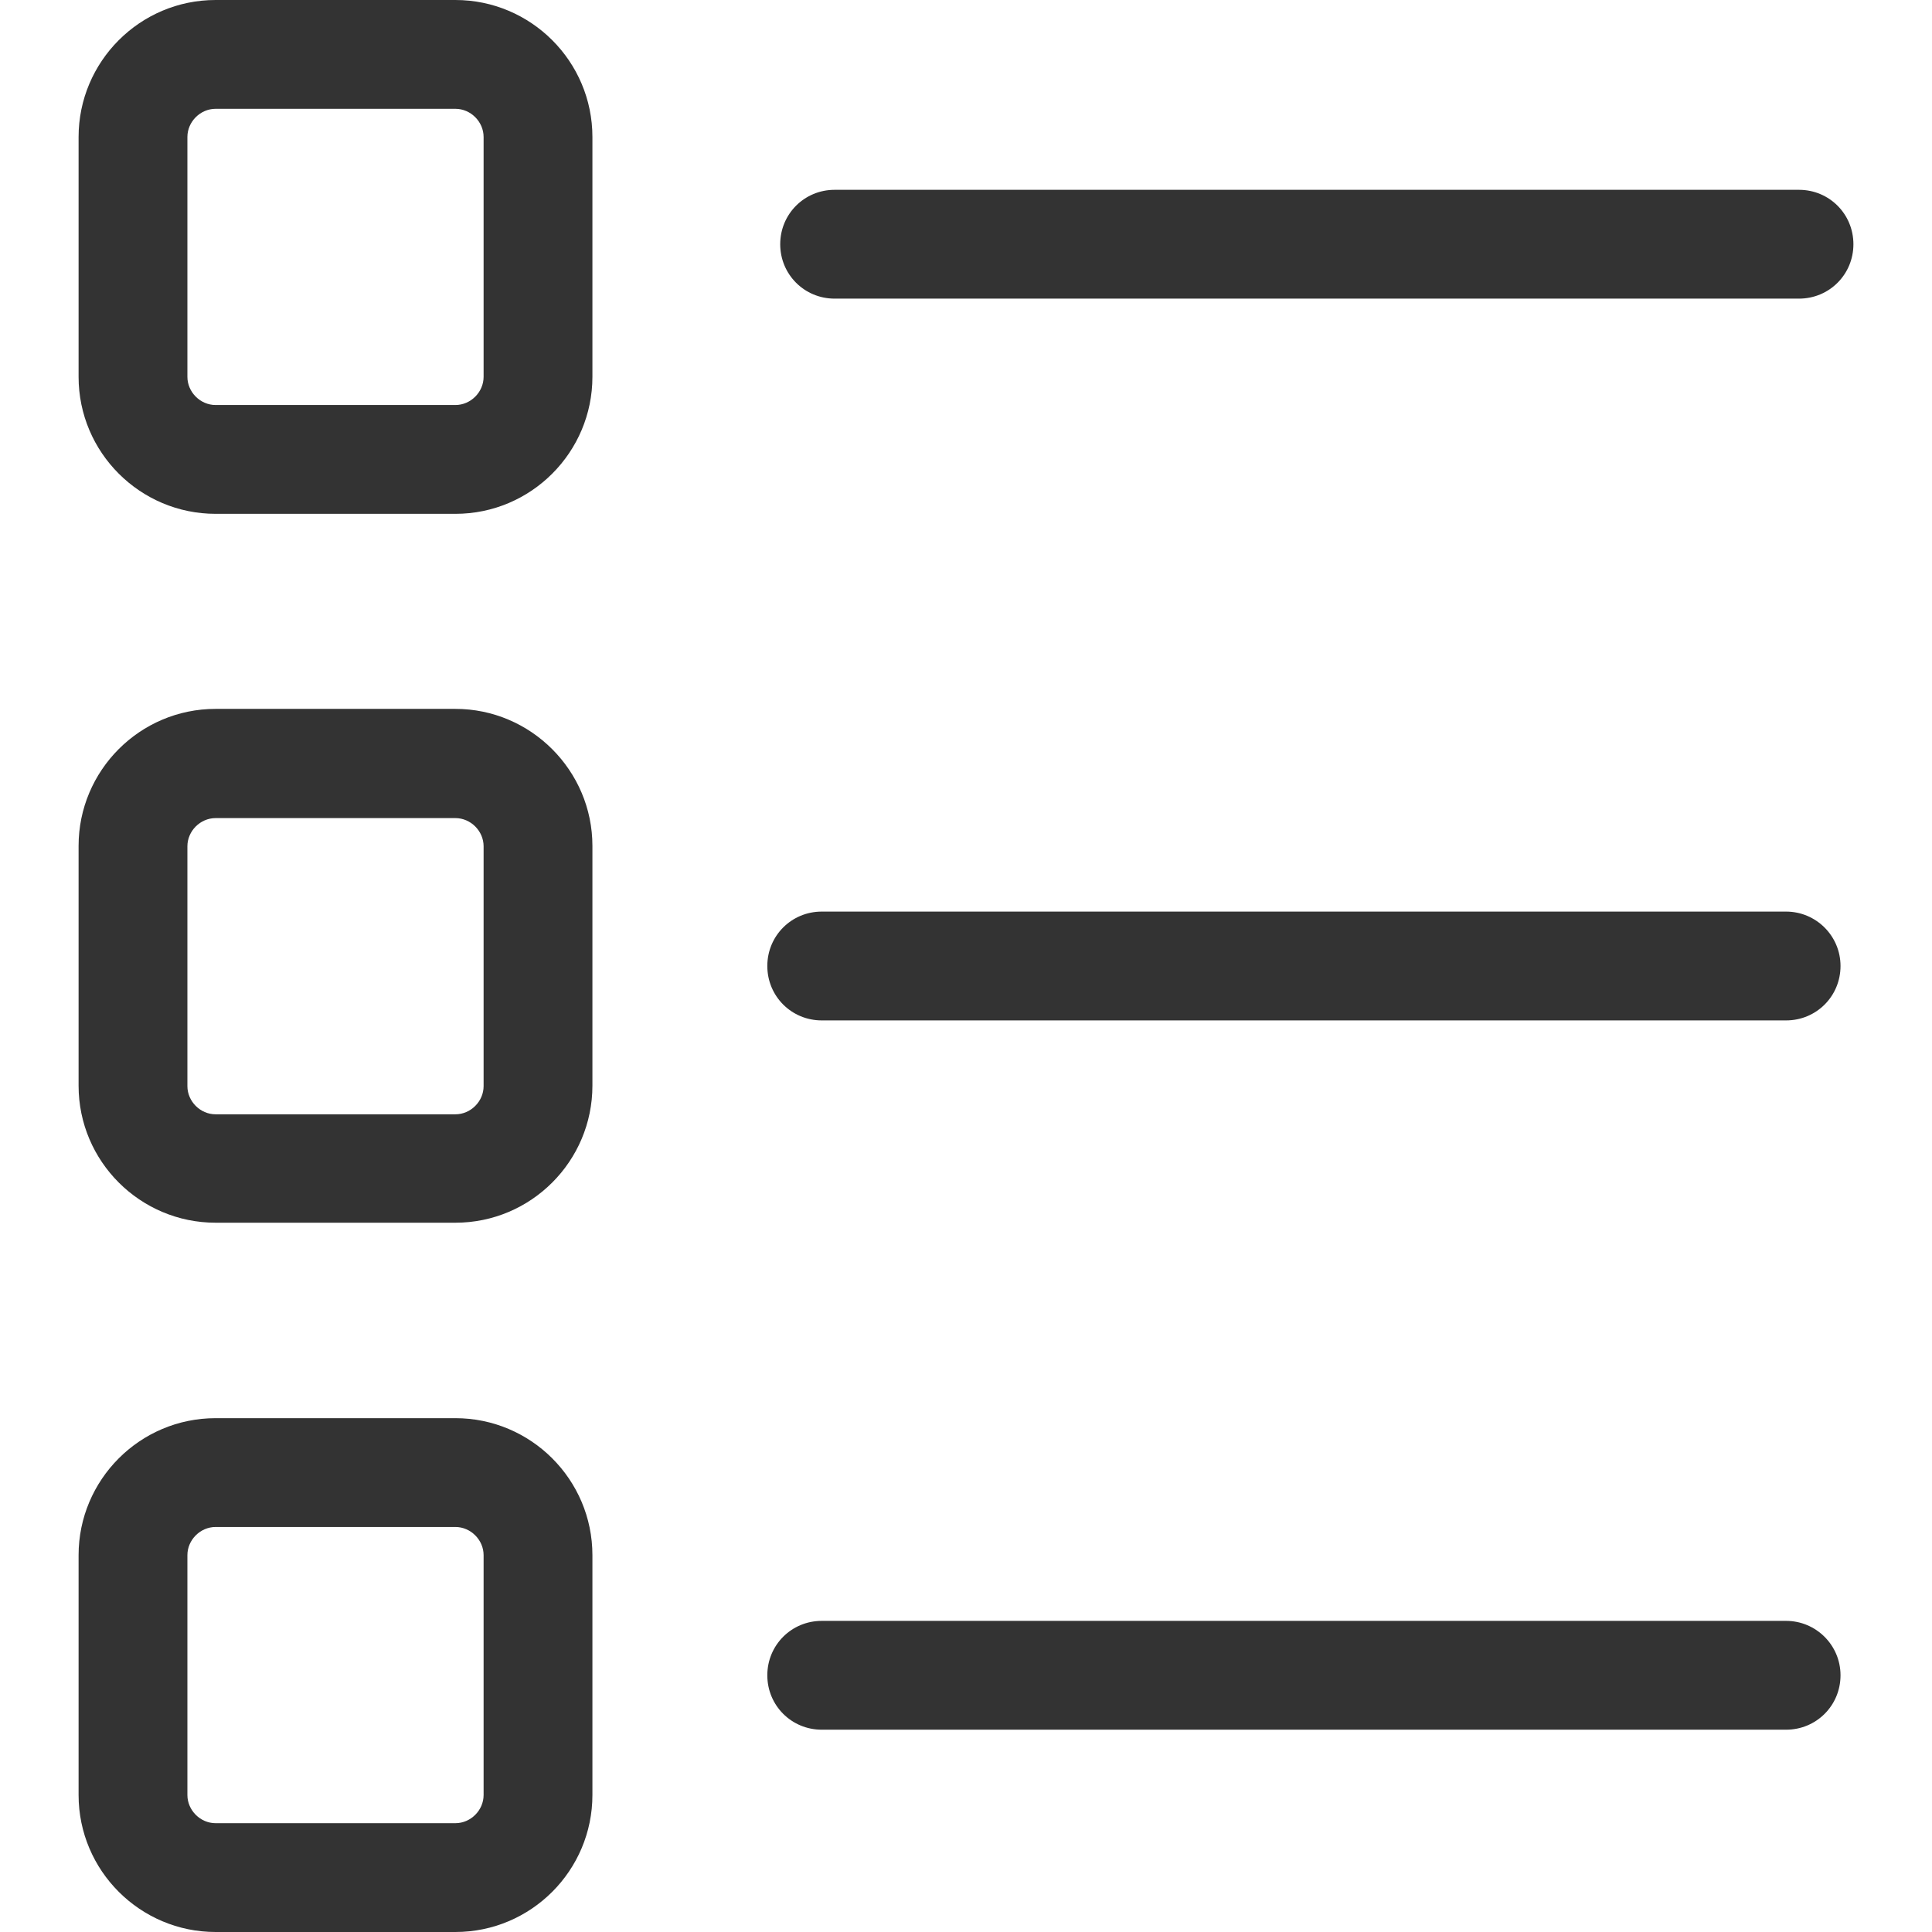
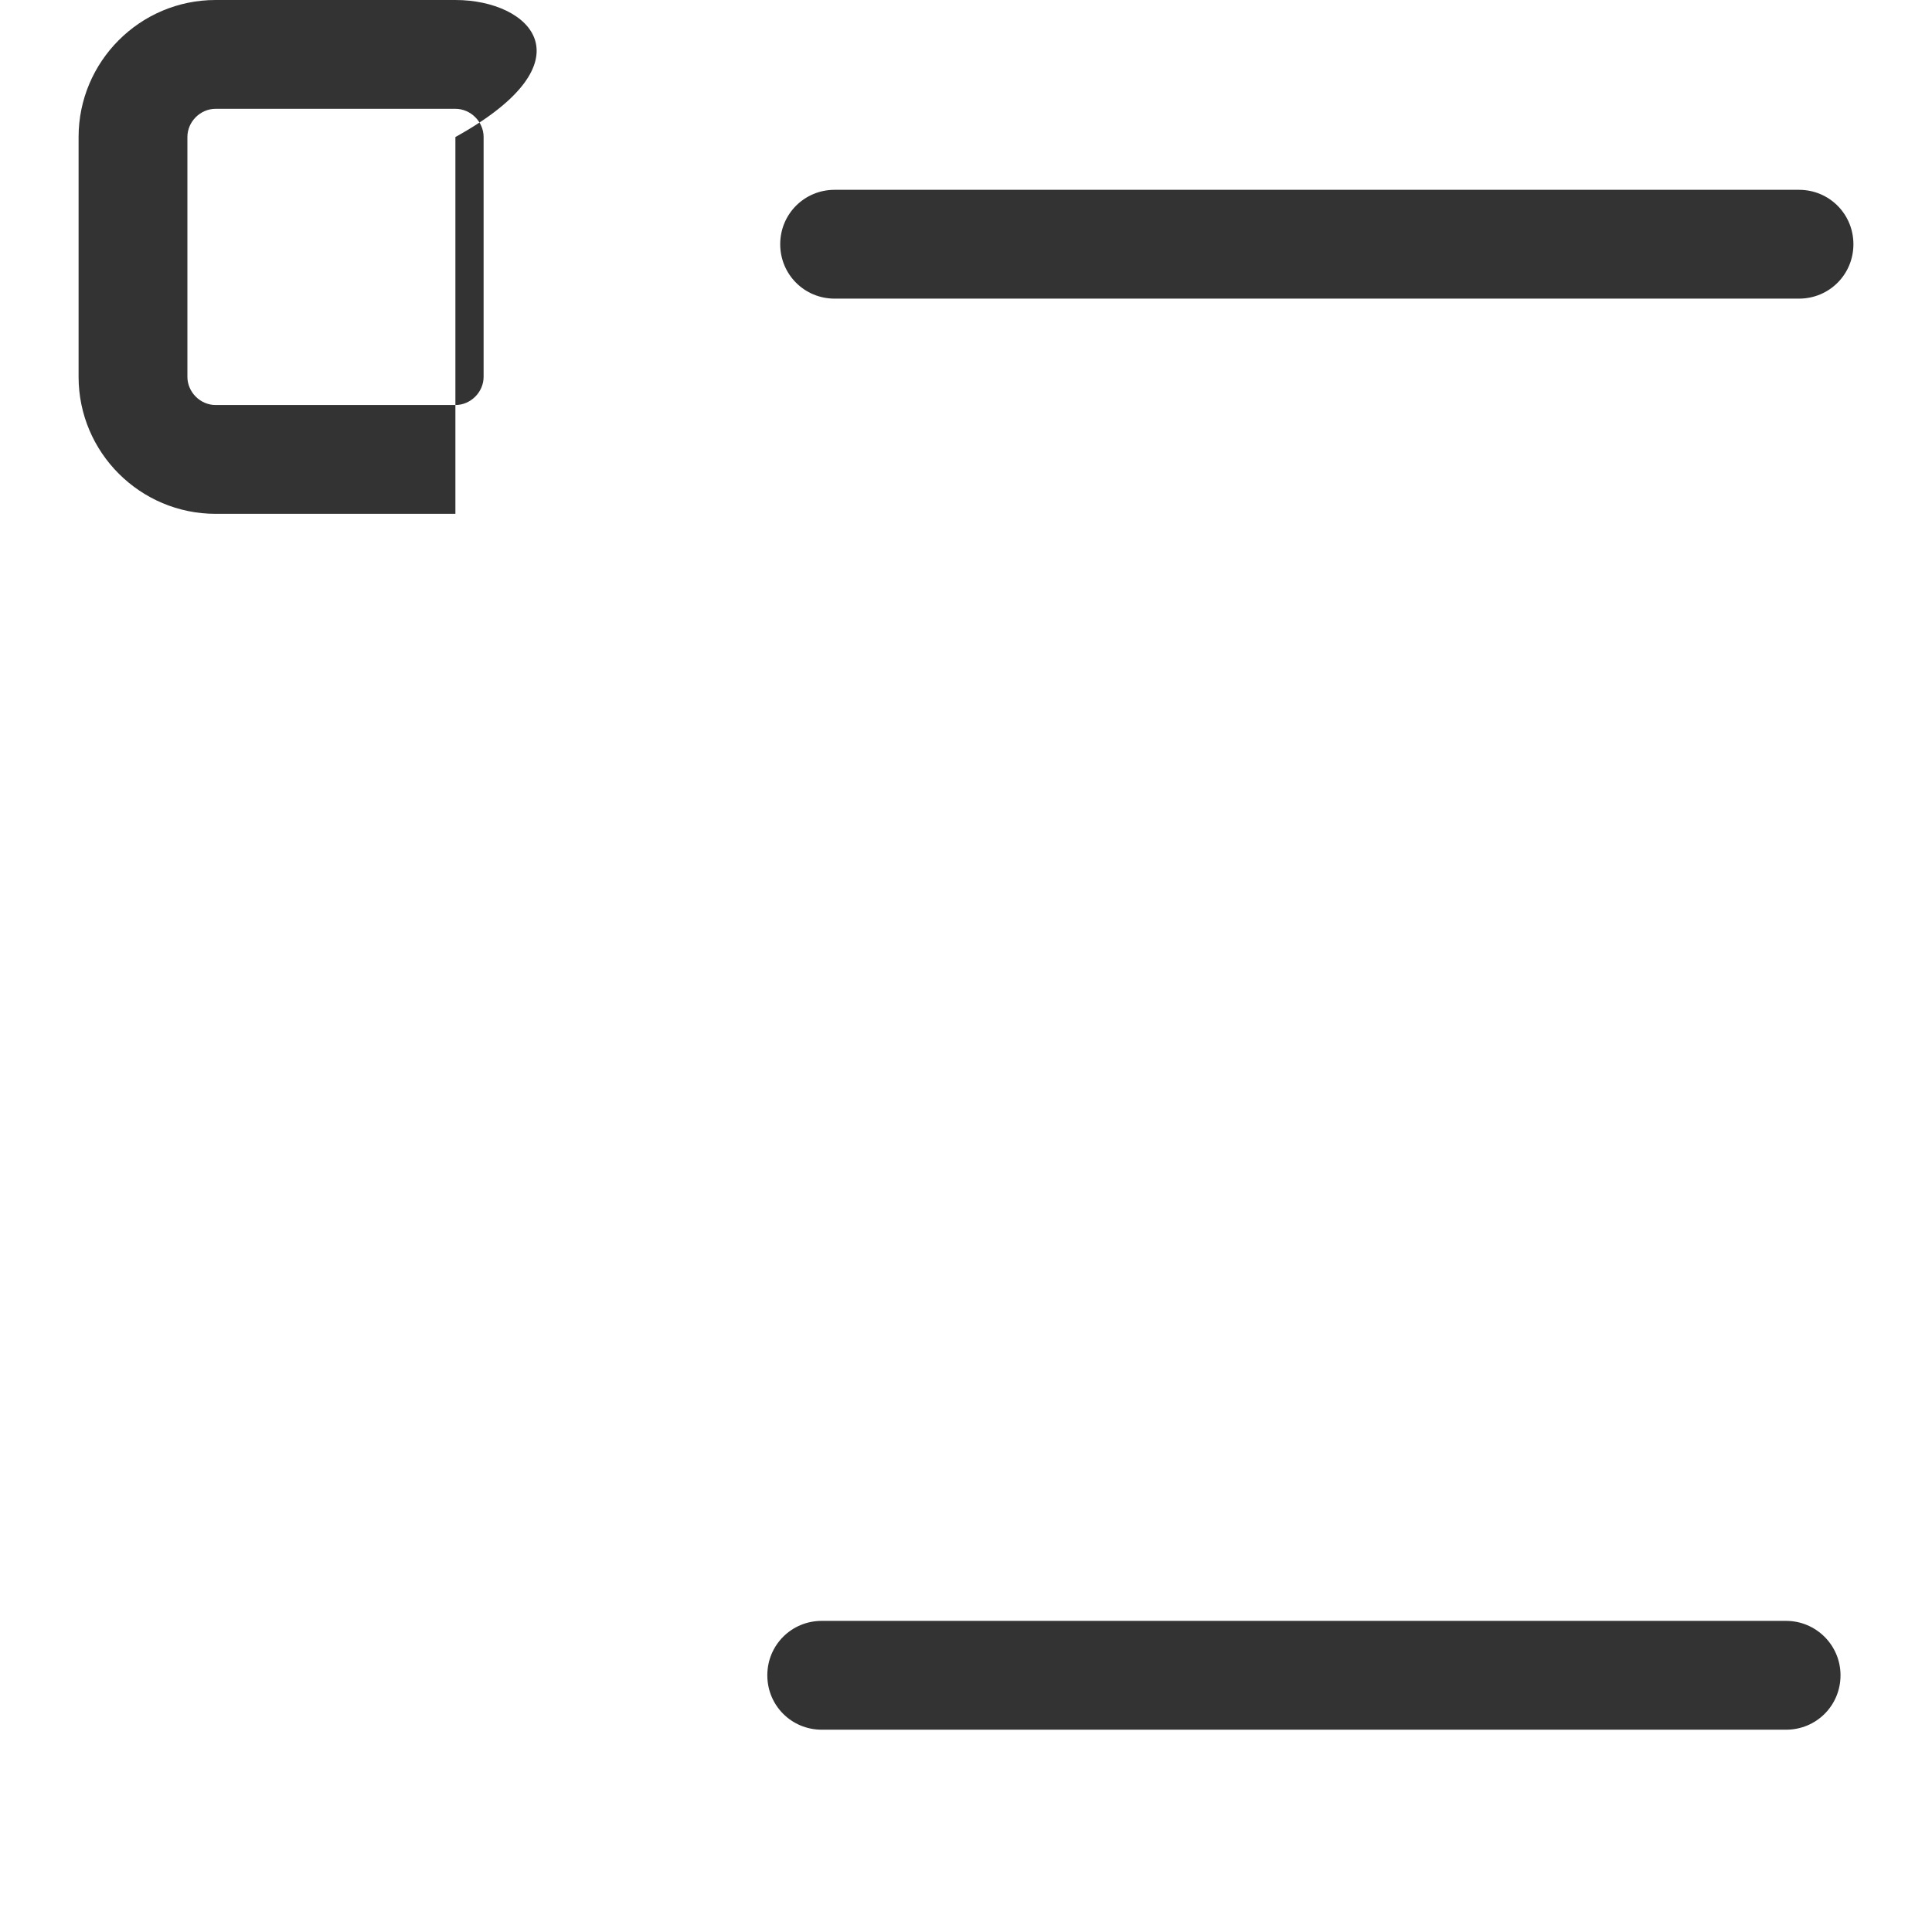
<svg xmlns="http://www.w3.org/2000/svg" version="1.1" id="Capa_1" x="0px" y="0px" viewBox="0 0 479.4 479.4" style="enable-background:new 0 0 479.4 479.4;" xml:space="preserve" width="21px" height="21px">
  <g>
    <path d="M446.4,47.1H207.1c-7.5,0-13.5,6-13.5,13.5s6,13.5,13.5,13.5h239.3c7.5,0,13.5-6,13.5-13.5S453.9,47.1,446.4,47.1z" fill="#333333" />
    <g>
-       <path d="M113,0H53.5c-18.8,0-34,15.3-34,34v59.5c0,18.8,15.3,34,34,34H113c18.8,0,34-15.3,34-34V34C147,15.2,131.7,0,113,0z     M120,93.5c0,3.8-3.2,7-7,7H53.5c-3.8,0-7-3.2-7-7V34c0-3.8,3.2-7,7-7H113c3.8,0,7,3.2,7,7V93.5z" fill="#333333" />
-       <path d="M113,175.9H53.5c-18.8,0-34,15.3-34,34v59.5c0,18.8,15.3,34,34,34H113c18.8,0,34-15.3,34-34v-59.5    C147,191.2,131.7,175.9,113,175.9z M120,269.5c0,3.8-3.2,7-7,7H53.5c-3.8,0-7-3.2-7-7V210c0-3.8,3.2-7,7-7H113c3.8,0,7,3.2,7,7    V269.5z" fill="#333333" />
-       <path d="M113,351.9H53.5c-18.8,0-34,15.3-34,34v59.5c0,18.8,15.3,34,34,34H113c18.8,0,34-15.3,34-34v-59.5    C147,367.1,131.7,351.9,113,351.9z M120,445.4c0,3.8-3.2,7-7,7H53.5c-3.8,0-7-3.2-7-7v-59.5c0-3.8,3.2-7,7-7H113c3.8,0,7,3.2,7,7    V445.4z" fill="#333333" />
-       <path d="M443.2,226.2H203.9c-7.5,0-13.5,6-13.5,13.5s6,13.5,13.5,13.5h239.3c7.5,0,13.5-6,13.5-13.5S450.6,226.2,443.2,226.2z" fill="#333333" />
+       <path d="M113,0H53.5c-18.8,0-34,15.3-34,34v59.5c0,18.8,15.3,34,34,34H113V34C147,15.2,131.7,0,113,0z     M120,93.5c0,3.8-3.2,7-7,7H53.5c-3.8,0-7-3.2-7-7V34c0-3.8,3.2-7,7-7H113c3.8,0,7,3.2,7,7V93.5z" fill="#333333" />
    </g>
    <path d="M443.2,402.2H203.9c-7.5,0-13.5,6-13.5,13.5s6,13.5,13.5,13.5h239.3c7.5,0,13.5-6,13.5-13.5S450.6,402.2,443.2,402.2z" fill="#333333" />
  </g>
  <g>
</g>
  <g>
</g>
  <g>
</g>
  <g>
</g>
  <g>
</g>
  <g>
</g>
  <g>
</g>
  <g>
</g>
  <g>
</g>
  <g>
</g>
  <g>
</g>
  <g>
</g>
  <g>
</g>
  <g>
</g>
  <g>
</g>
</svg>